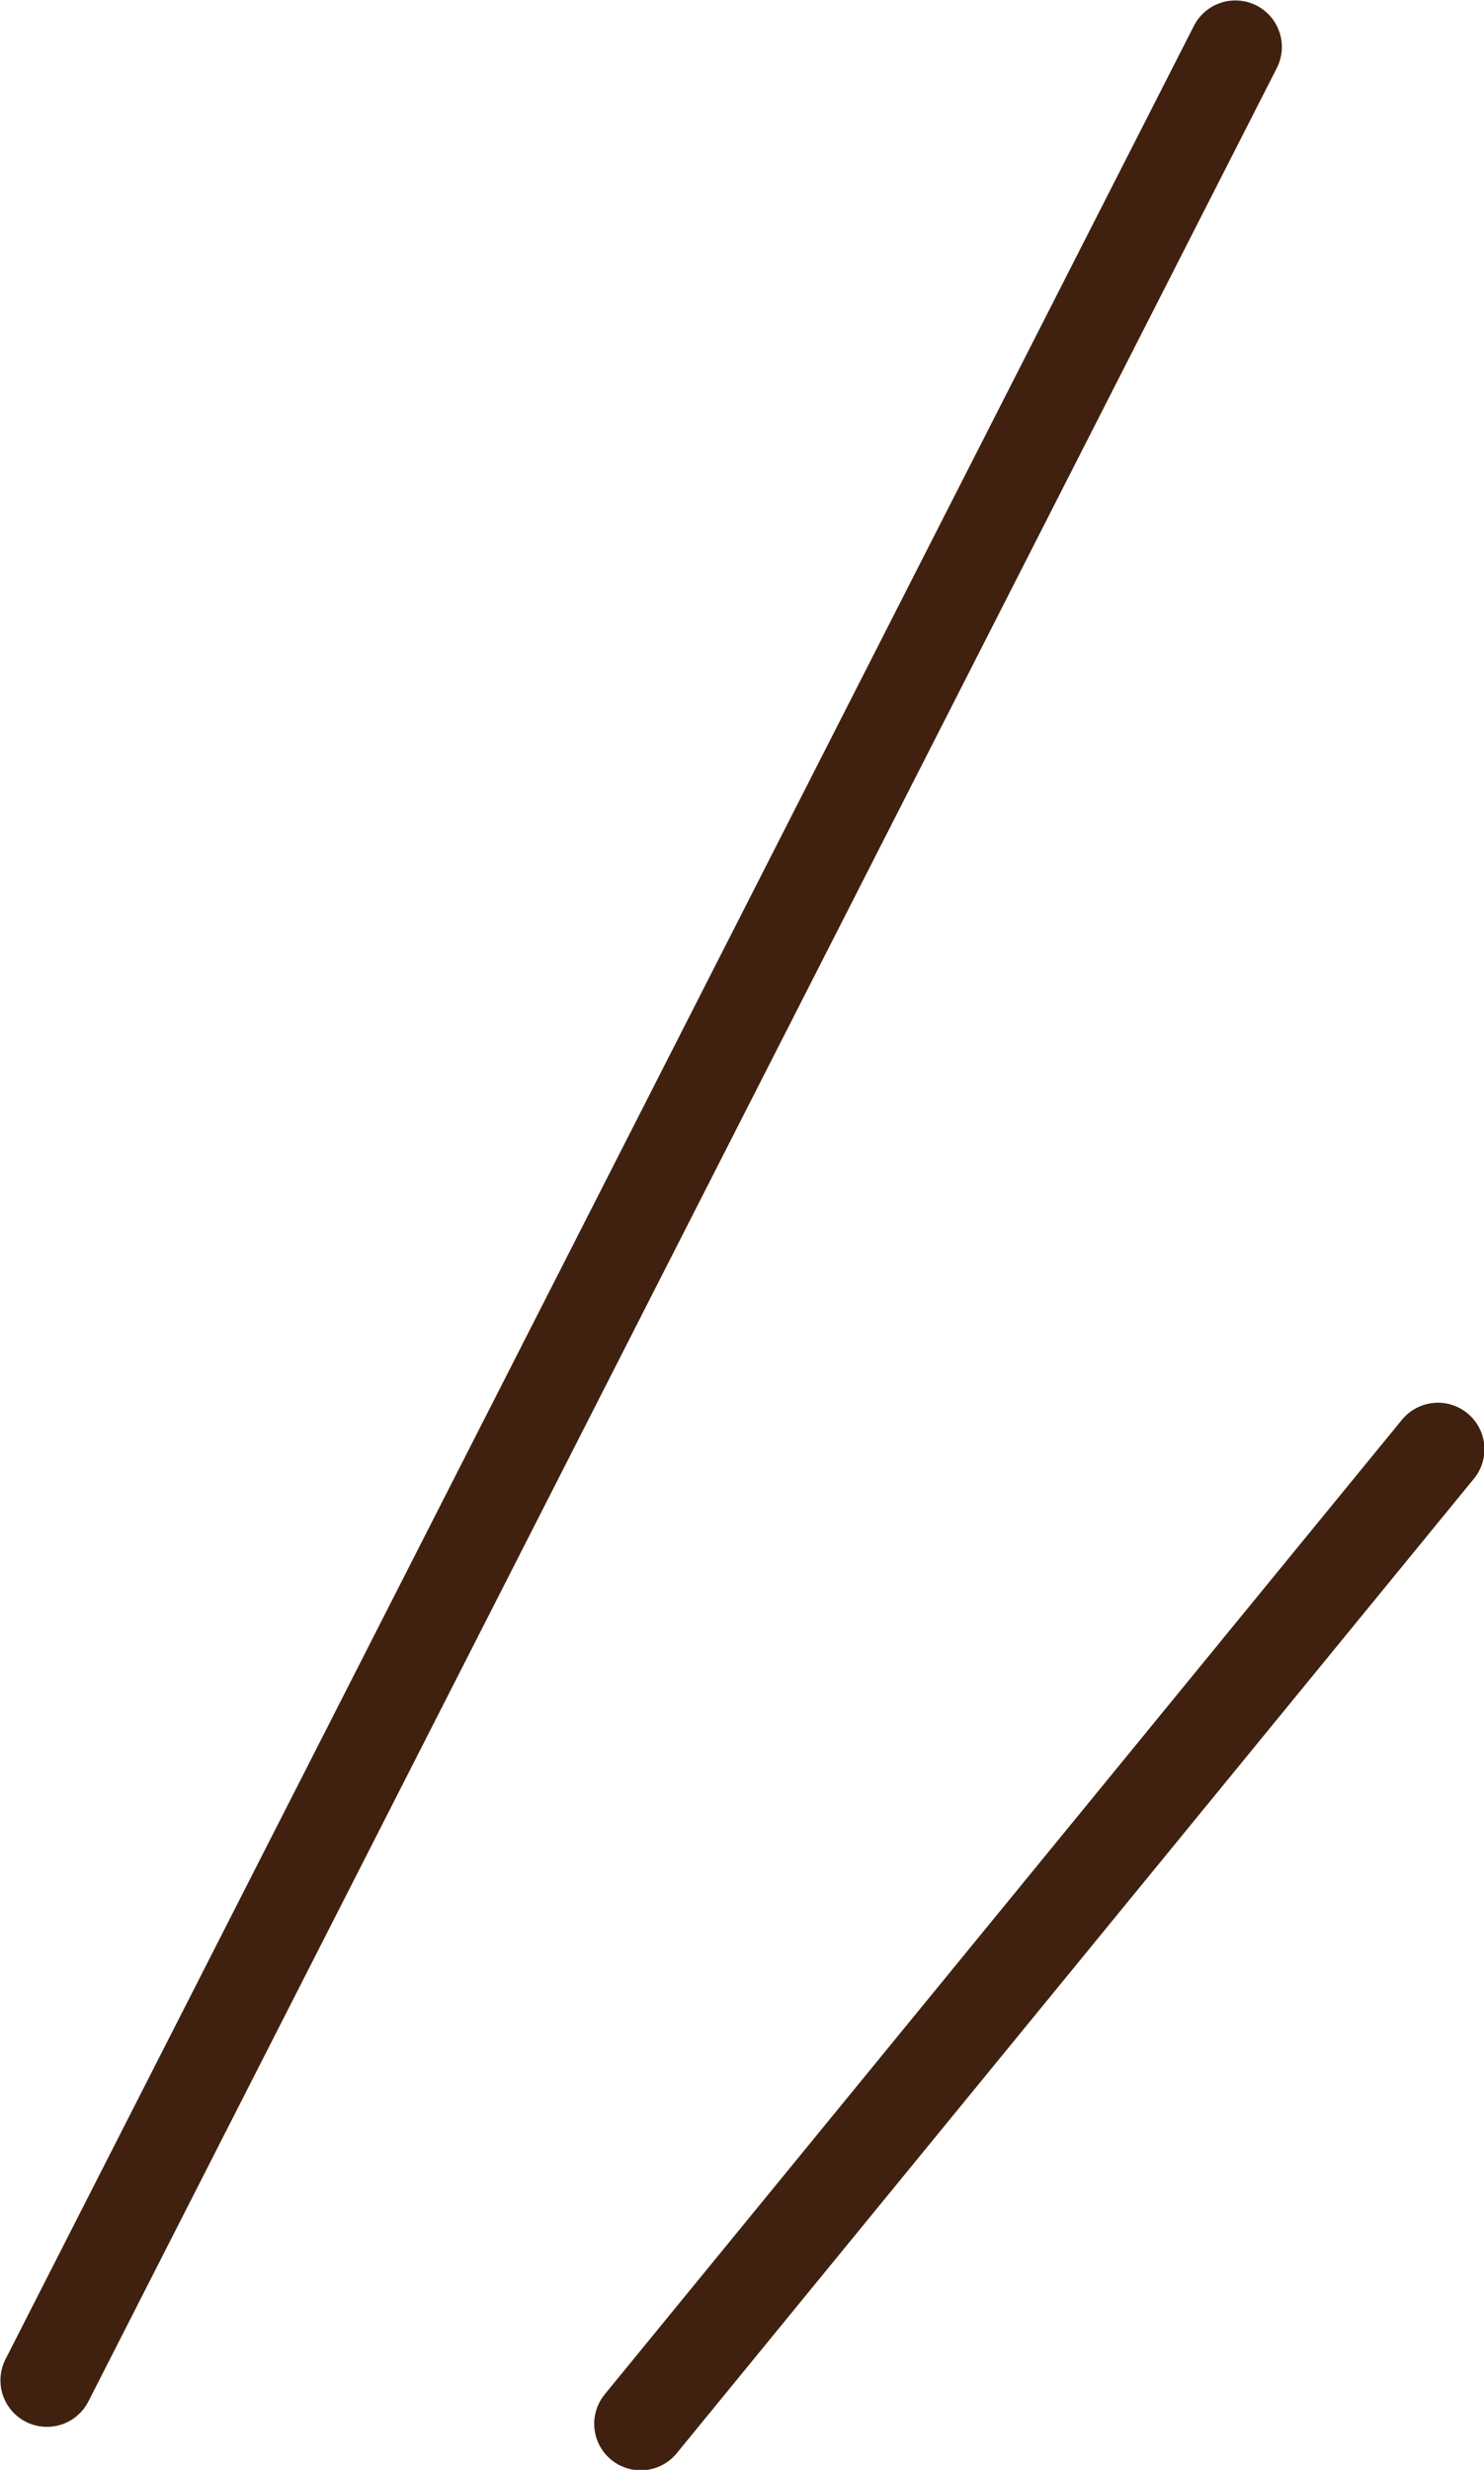
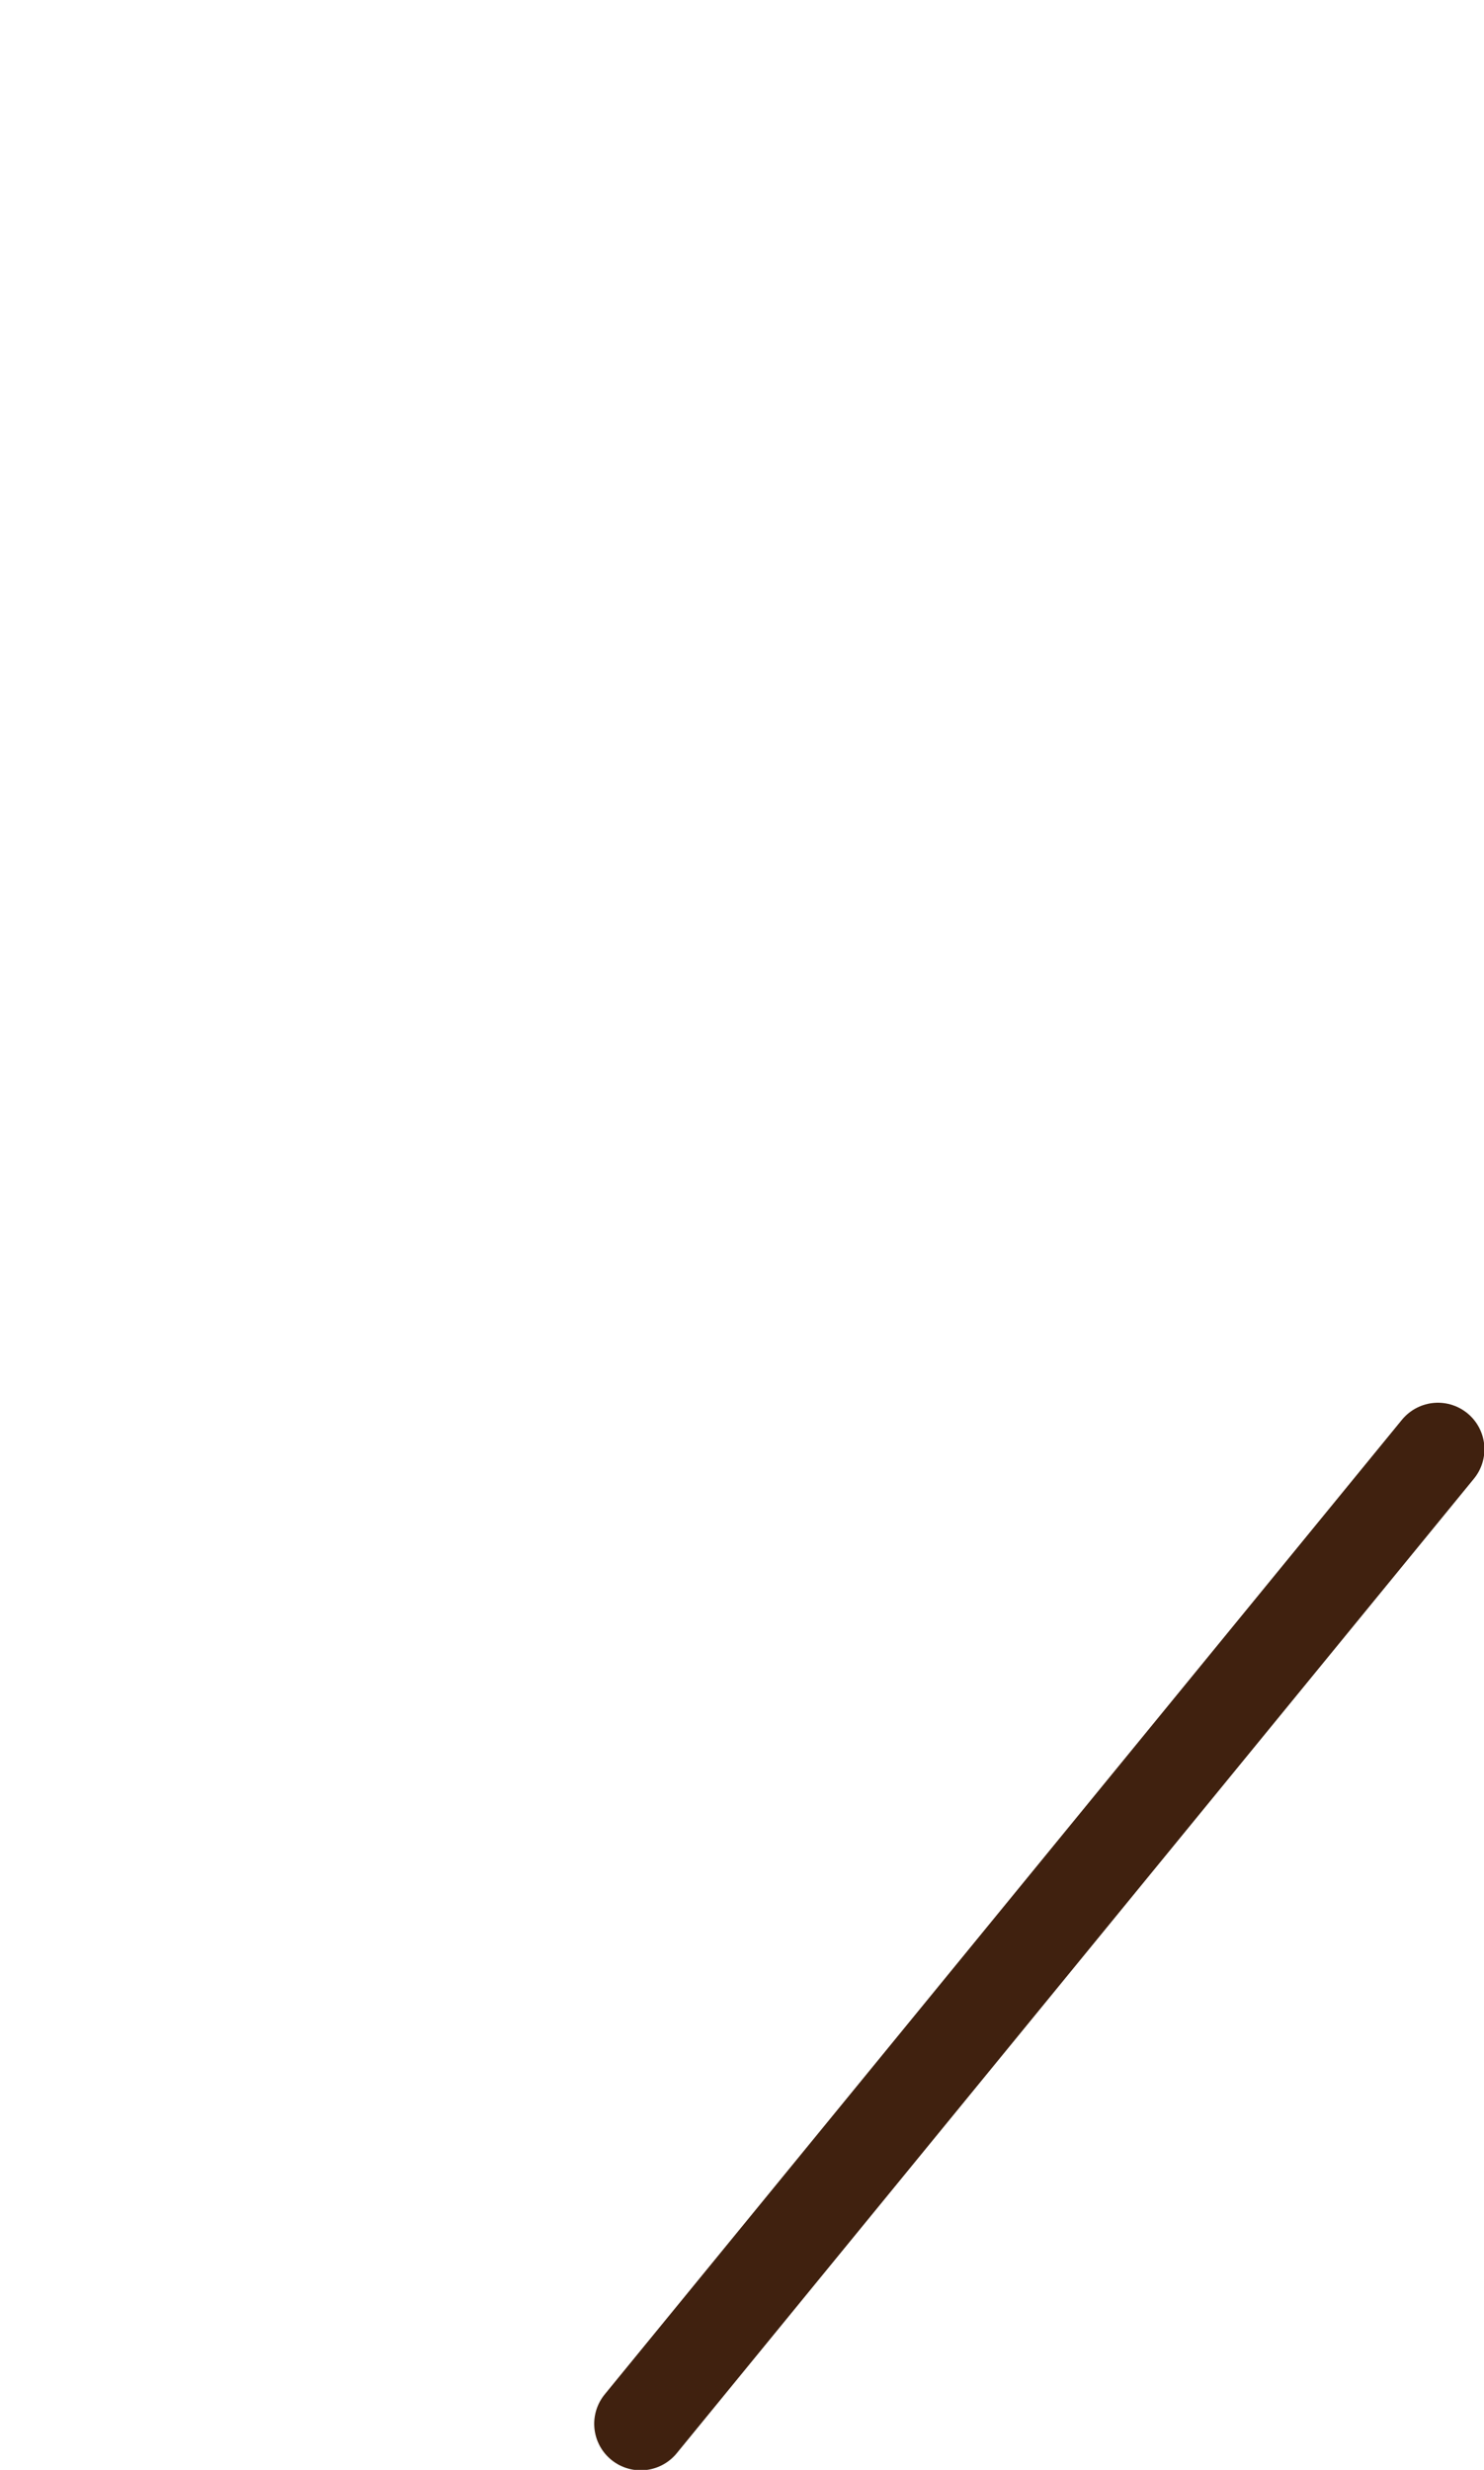
<svg xmlns="http://www.w3.org/2000/svg" viewBox="0 0 17.07 28.41">
  <defs>
    <style>.cls-1 { fill: none; stroke: #40210f; stroke-linecap: round; stroke-linejoin: round; stroke-width: 1.07px; }</style>
  </defs>
  <g id="_レイヤー_1-2">
-     <path class="cls-1" d="M14.21.54l-13.67 26.84M16.54 16.67l-9.17 11.21" />
+     <path class="cls-1" d="M14.21.54M16.54 16.67l-9.17 11.21" />
  </g>
</svg>